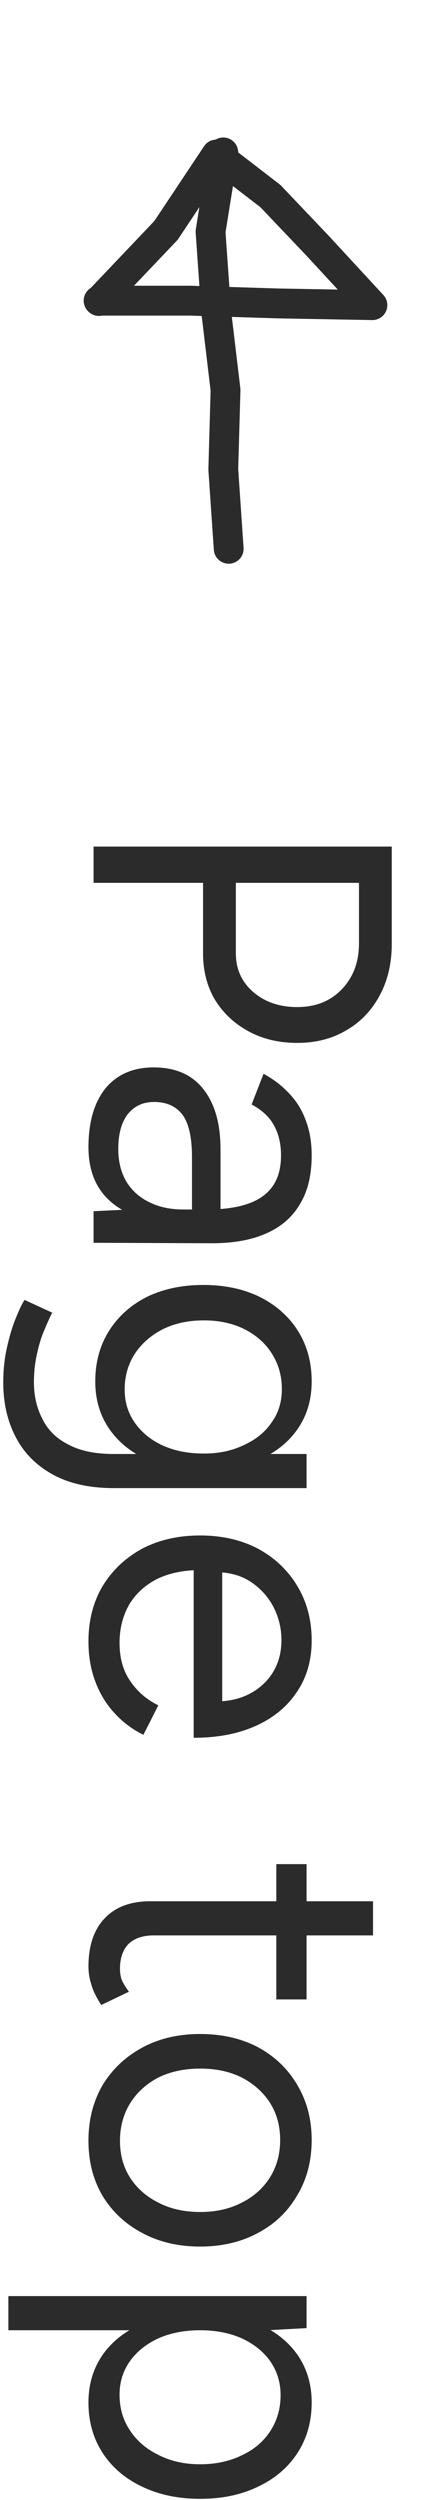
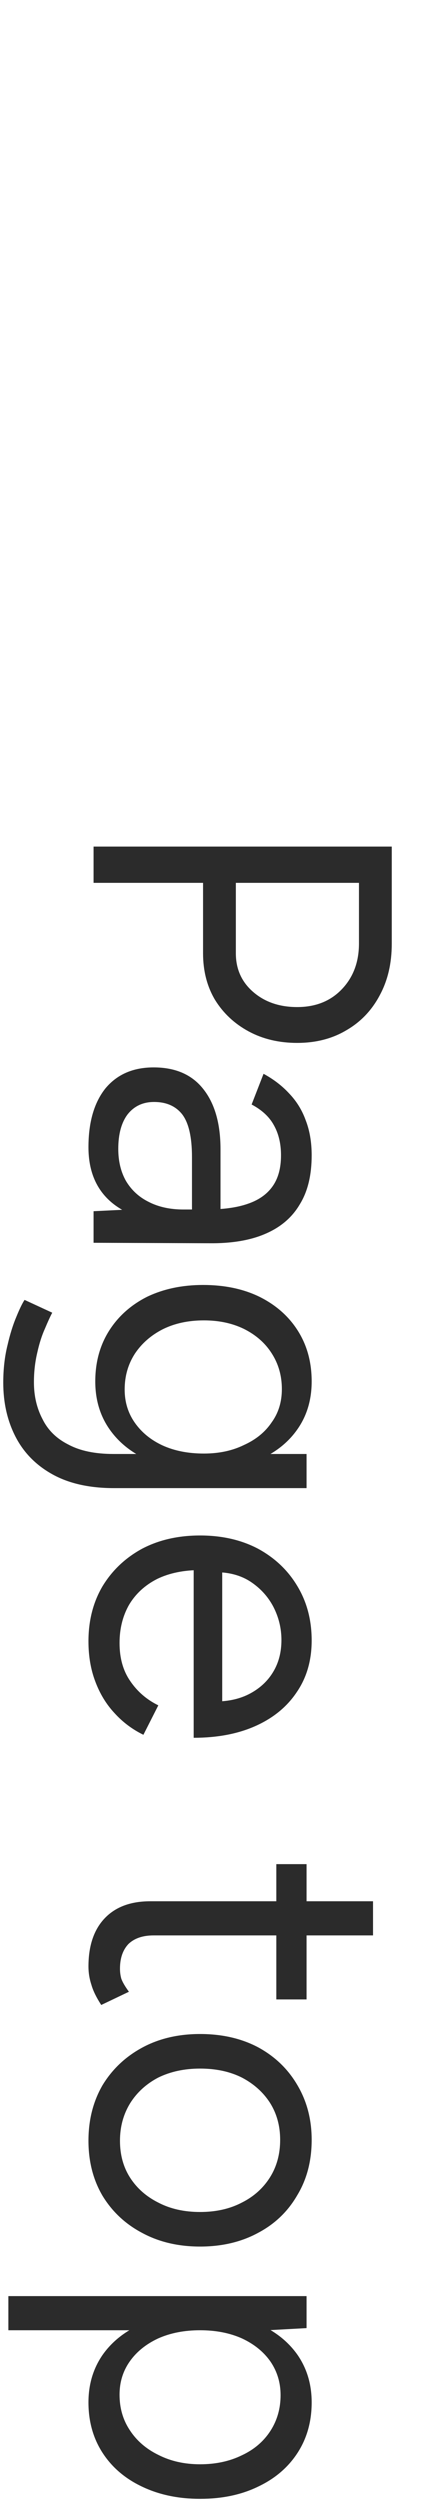
<svg xmlns="http://www.w3.org/2000/svg" width="14" height="82" viewBox="0 0 14 82" fill="none">
-   <path d="M7.338 5L6.919 7.598L7.102 10.195L7.412 12.793L7.338 15.397L7.516 18M3.251 9.873L5.455 7.558L7.114 5.068L8.887 6.432L10.46 8.084L12.239 10.009L9.111 9.952L6.253 9.862H3.24L3.251 9.873Z" stroke="#2B2B2B" stroke-width="0.98" stroke-linecap="round" stroke-linejoin="round" />
  <path d="M3.075 27.768H12.875V30.96C12.875 31.595 12.745 32.154 12.483 32.64C12.222 33.135 11.858 33.517 11.391 33.788C10.925 34.068 10.383 34.208 9.767 34.208C9.17 34.208 8.638 34.082 8.171 33.83C7.705 33.578 7.336 33.233 7.065 32.794C6.804 32.355 6.673 31.846 6.673 31.268V28.958H3.075V27.768ZM7.751 28.958V31.268C7.751 31.781 7.938 32.201 8.311 32.528C8.694 32.864 9.179 33.032 9.767 33.032C10.374 33.032 10.864 32.836 11.237 32.444C11.611 32.052 11.797 31.552 11.797 30.946V28.958H7.751ZM3.075 39.728L4.223 39.672H6.771C7.322 39.672 7.775 39.612 8.129 39.49C8.493 39.369 8.769 39.178 8.955 38.916C9.142 38.655 9.235 38.315 9.235 37.895C9.235 37.512 9.156 37.181 8.997 36.901C8.848 36.63 8.605 36.406 8.269 36.228L8.661 35.221C8.988 35.398 9.268 35.612 9.501 35.864C9.744 36.117 9.926 36.41 10.047 36.746C10.178 37.083 10.243 37.465 10.243 37.895C10.243 38.548 10.113 39.084 9.851 39.505C9.599 39.934 9.221 40.256 8.717 40.471C8.223 40.685 7.607 40.788 6.869 40.779L3.075 40.764V39.728ZM2.907 37.629C2.907 36.807 3.094 36.163 3.467 35.697C3.85 35.239 4.377 35.011 5.049 35.011C5.759 35.011 6.3 35.244 6.673 35.711C7.056 36.187 7.247 36.849 7.247 37.699V39.7H6.309V37.95C6.309 37.297 6.202 36.831 5.987 36.55C5.773 36.28 5.465 36.145 5.063 36.145C4.699 36.145 4.41 36.28 4.195 36.55C3.99 36.821 3.887 37.199 3.887 37.684C3.887 38.086 3.971 38.436 4.139 38.734C4.317 39.033 4.564 39.262 4.881 39.42C5.208 39.589 5.591 39.672 6.029 39.672V40.148C5.077 40.148 4.317 39.934 3.747 39.505C3.187 39.075 2.907 38.45 2.907 37.629ZM0.107 45.353C0.107 44.905 0.154 44.495 0.247 44.121C0.331 43.757 0.429 43.445 0.541 43.183C0.644 42.931 0.733 42.749 0.807 42.637L1.717 43.057C1.652 43.179 1.573 43.351 1.479 43.575C1.377 43.799 1.293 44.061 1.227 44.359C1.153 44.667 1.115 44.994 1.115 45.339C1.115 45.787 1.209 46.189 1.395 46.543C1.573 46.907 1.857 47.187 2.249 47.383C2.632 47.589 3.127 47.691 3.733 47.691H10.075V48.811H3.747C2.945 48.811 2.273 48.662 1.731 48.363C1.19 48.065 0.784 47.654 0.513 47.131C0.243 46.609 0.107 46.016 0.107 45.353ZM3.131 45.311C3.131 44.686 3.281 44.135 3.579 43.659C3.878 43.183 4.293 42.81 4.825 42.539C5.367 42.278 5.983 42.147 6.673 42.147C7.383 42.147 8.003 42.278 8.535 42.539C9.077 42.81 9.497 43.183 9.795 43.659C10.094 44.135 10.243 44.686 10.243 45.311C10.243 45.899 10.094 46.413 9.795 46.851C9.497 47.29 9.077 47.631 8.535 47.873C8.003 48.125 7.383 48.251 6.673 48.251C5.973 48.251 5.357 48.125 4.825 47.873C4.293 47.631 3.878 47.29 3.579 46.851C3.281 46.413 3.131 45.899 3.131 45.311ZM4.097 45.577C4.097 45.988 4.209 46.352 4.433 46.669C4.657 46.987 4.961 47.234 5.343 47.411C5.735 47.589 6.188 47.677 6.701 47.677C7.196 47.677 7.635 47.584 8.017 47.397C8.409 47.22 8.713 46.973 8.927 46.655C9.151 46.347 9.263 45.983 9.263 45.563C9.263 45.125 9.151 44.733 8.927 44.387C8.713 44.051 8.409 43.785 8.017 43.589C7.635 43.403 7.196 43.309 6.701 43.309C6.188 43.309 5.735 43.407 5.343 43.603C4.961 43.799 4.657 44.065 4.433 44.401C4.209 44.747 4.097 45.139 4.097 45.577ZM2.907 53.836C2.907 53.155 3.061 52.553 3.369 52.03C3.687 51.507 4.121 51.097 4.671 50.798C5.222 50.509 5.857 50.364 6.575 50.364C7.294 50.364 7.929 50.509 8.479 50.798C9.03 51.097 9.459 51.503 9.767 52.016C10.085 52.539 10.243 53.136 10.243 53.808C10.243 54.461 10.08 55.026 9.753 55.502C9.436 55.978 8.988 56.347 8.409 56.608C7.831 56.869 7.149 57 6.365 57V51.218L6.603 51.498C6.043 51.498 5.563 51.596 5.161 51.792C4.76 51.997 4.452 52.282 4.237 52.646C4.032 53.01 3.929 53.425 3.929 53.892C3.929 54.387 4.046 54.802 4.279 55.138C4.513 55.483 4.821 55.749 5.203 55.936L4.713 56.902C4.349 56.725 4.032 56.487 3.761 56.188C3.491 55.899 3.281 55.553 3.131 55.152C2.982 54.76 2.907 54.321 2.907 53.836ZM7.079 51.568L7.303 51.274V56.104L7.065 55.81C7.513 55.81 7.901 55.721 8.227 55.544C8.554 55.367 8.806 55.129 8.983 54.83C9.161 54.531 9.249 54.186 9.249 53.794C9.249 53.411 9.161 53.047 8.983 52.702C8.806 52.366 8.554 52.091 8.227 51.876C7.91 51.671 7.527 51.568 7.079 51.568ZM2.907 64.504C2.907 63.822 3.085 63.295 3.439 62.922C3.794 62.548 4.293 62.362 4.937 62.362H12.259V63.482H5.049C4.695 63.482 4.419 63.575 4.223 63.762C4.037 63.958 3.943 64.228 3.943 64.574C3.943 64.686 3.957 64.793 3.985 64.896C4.023 65.008 4.107 65.152 4.237 65.33L3.327 65.764C3.169 65.521 3.061 65.302 3.005 65.106C2.94 64.91 2.907 64.709 2.907 64.504ZM9.081 61.144H10.075V65.582H9.081V61.144ZM2.907 70.216C2.907 69.534 3.061 68.928 3.369 68.396C3.687 67.873 4.121 67.462 4.671 67.164C5.222 66.865 5.857 66.716 6.575 66.716C7.294 66.716 7.929 66.86 8.479 67.15C9.03 67.448 9.459 67.859 9.767 68.382C10.085 68.914 10.243 69.516 10.243 70.188C10.243 70.878 10.085 71.485 9.767 72.008C9.459 72.54 9.03 72.95 8.479 73.24C7.929 73.538 7.294 73.688 6.575 73.688C5.857 73.688 5.222 73.538 4.671 73.24C4.121 72.95 3.687 72.544 3.369 72.022C3.061 71.499 2.907 70.897 2.907 70.216ZM3.943 70.216C3.943 70.682 4.055 71.088 4.279 71.434C4.503 71.779 4.811 72.05 5.203 72.246C5.595 72.451 6.053 72.554 6.575 72.554C7.098 72.554 7.555 72.451 7.947 72.246C8.339 72.05 8.647 71.774 8.871 71.42C9.095 71.065 9.207 70.654 9.207 70.188C9.207 69.73 9.095 69.324 8.871 68.97C8.647 68.624 8.339 68.349 7.947 68.144C7.555 67.948 7.098 67.85 6.575 67.85C6.062 67.85 5.605 67.948 5.203 68.144C4.811 68.349 4.503 68.629 4.279 68.984C4.055 69.348 3.943 69.758 3.943 70.216ZM0.275 75.313H10.075V76.363L8.787 76.433H0.275V75.313ZM2.907 78.799C2.907 78.211 3.061 77.693 3.369 77.245C3.677 76.806 4.107 76.465 4.657 76.223C5.217 75.98 5.857 75.859 6.575 75.859C7.303 75.859 7.943 75.98 8.493 76.223C9.044 76.465 9.473 76.806 9.781 77.245C10.089 77.693 10.243 78.211 10.243 78.799C10.243 79.424 10.089 79.975 9.781 80.451C9.473 80.927 9.044 81.295 8.493 81.557C7.943 81.827 7.303 81.963 6.575 81.963C5.857 81.963 5.217 81.827 4.657 81.557C4.107 81.295 3.677 80.927 3.369 80.451C3.061 79.975 2.907 79.424 2.907 78.799ZM3.929 78.547C3.929 78.985 4.041 79.373 4.265 79.709C4.489 80.054 4.802 80.325 5.203 80.521C5.605 80.726 6.062 80.829 6.575 80.829C7.089 80.829 7.546 80.731 7.947 80.535C8.349 80.348 8.661 80.082 8.885 79.737C9.109 79.391 9.221 78.999 9.221 78.561C9.221 78.15 9.109 77.781 8.885 77.455C8.661 77.137 8.349 76.885 7.947 76.699C7.546 76.521 7.089 76.433 6.575 76.433C6.062 76.433 5.605 76.521 5.203 76.699C4.802 76.885 4.489 77.137 4.265 77.455C4.041 77.772 3.929 78.136 3.929 78.547Z" fill="#2B2B2B" />
</svg>